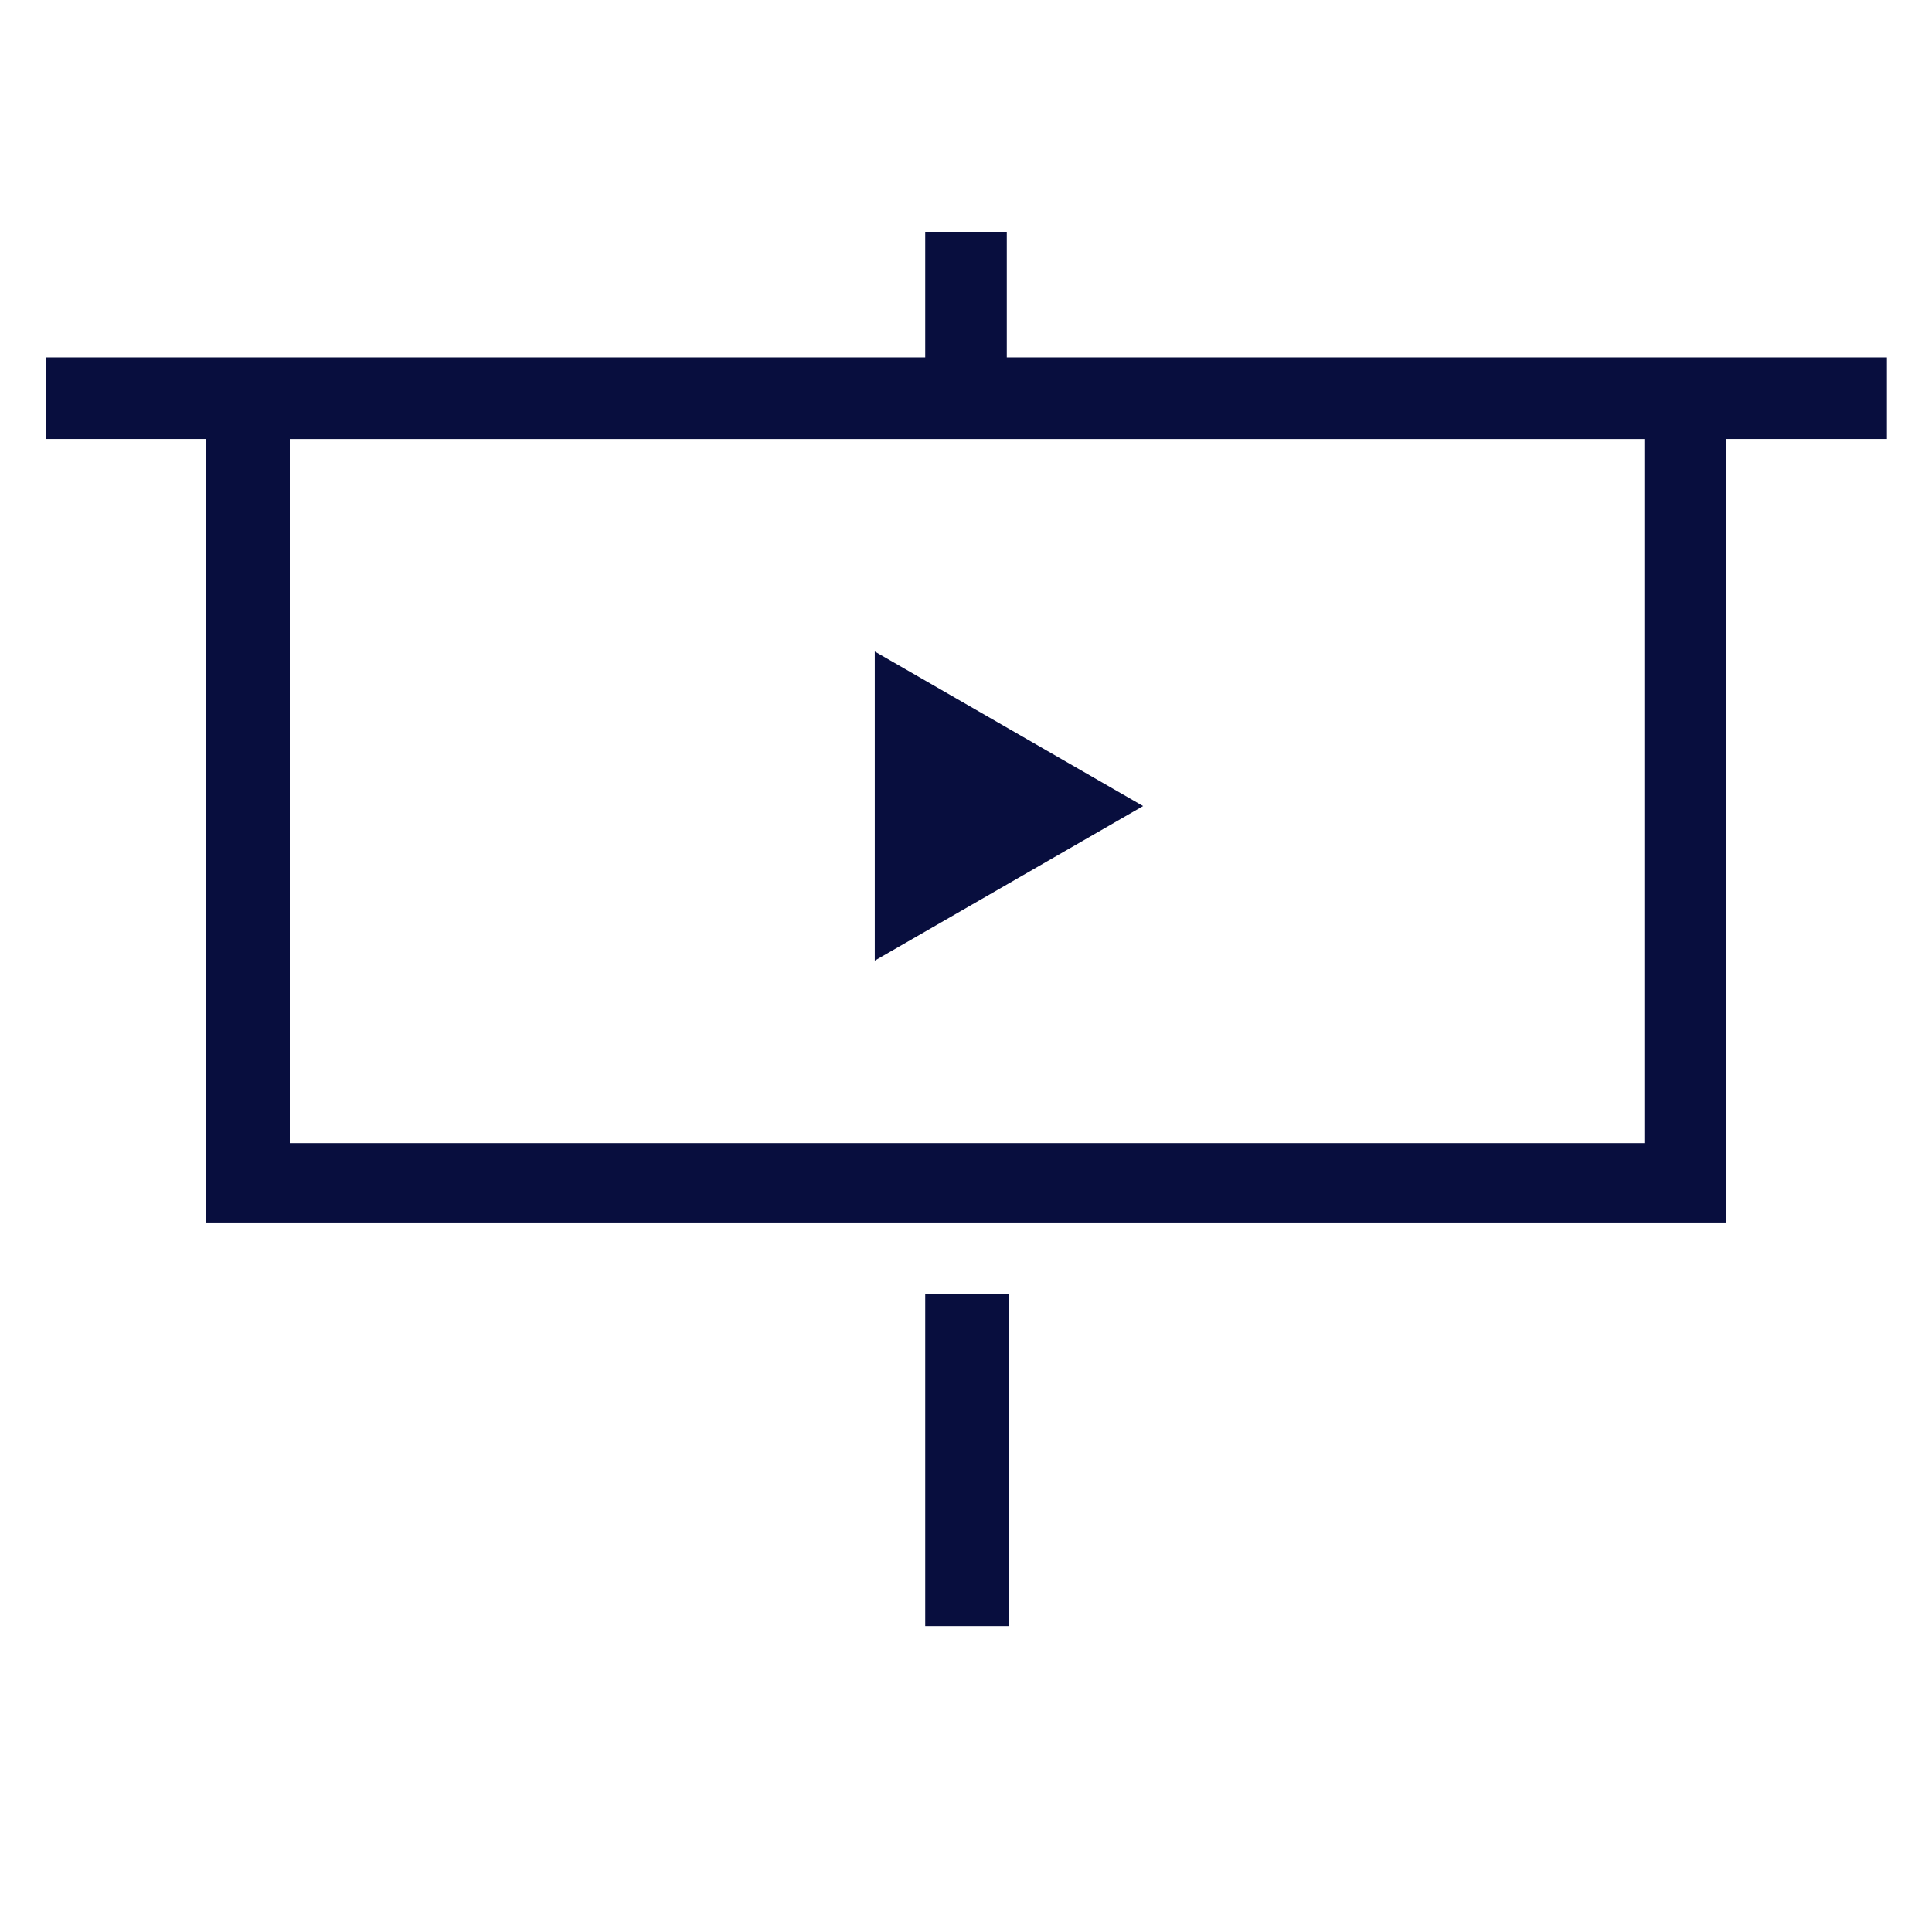
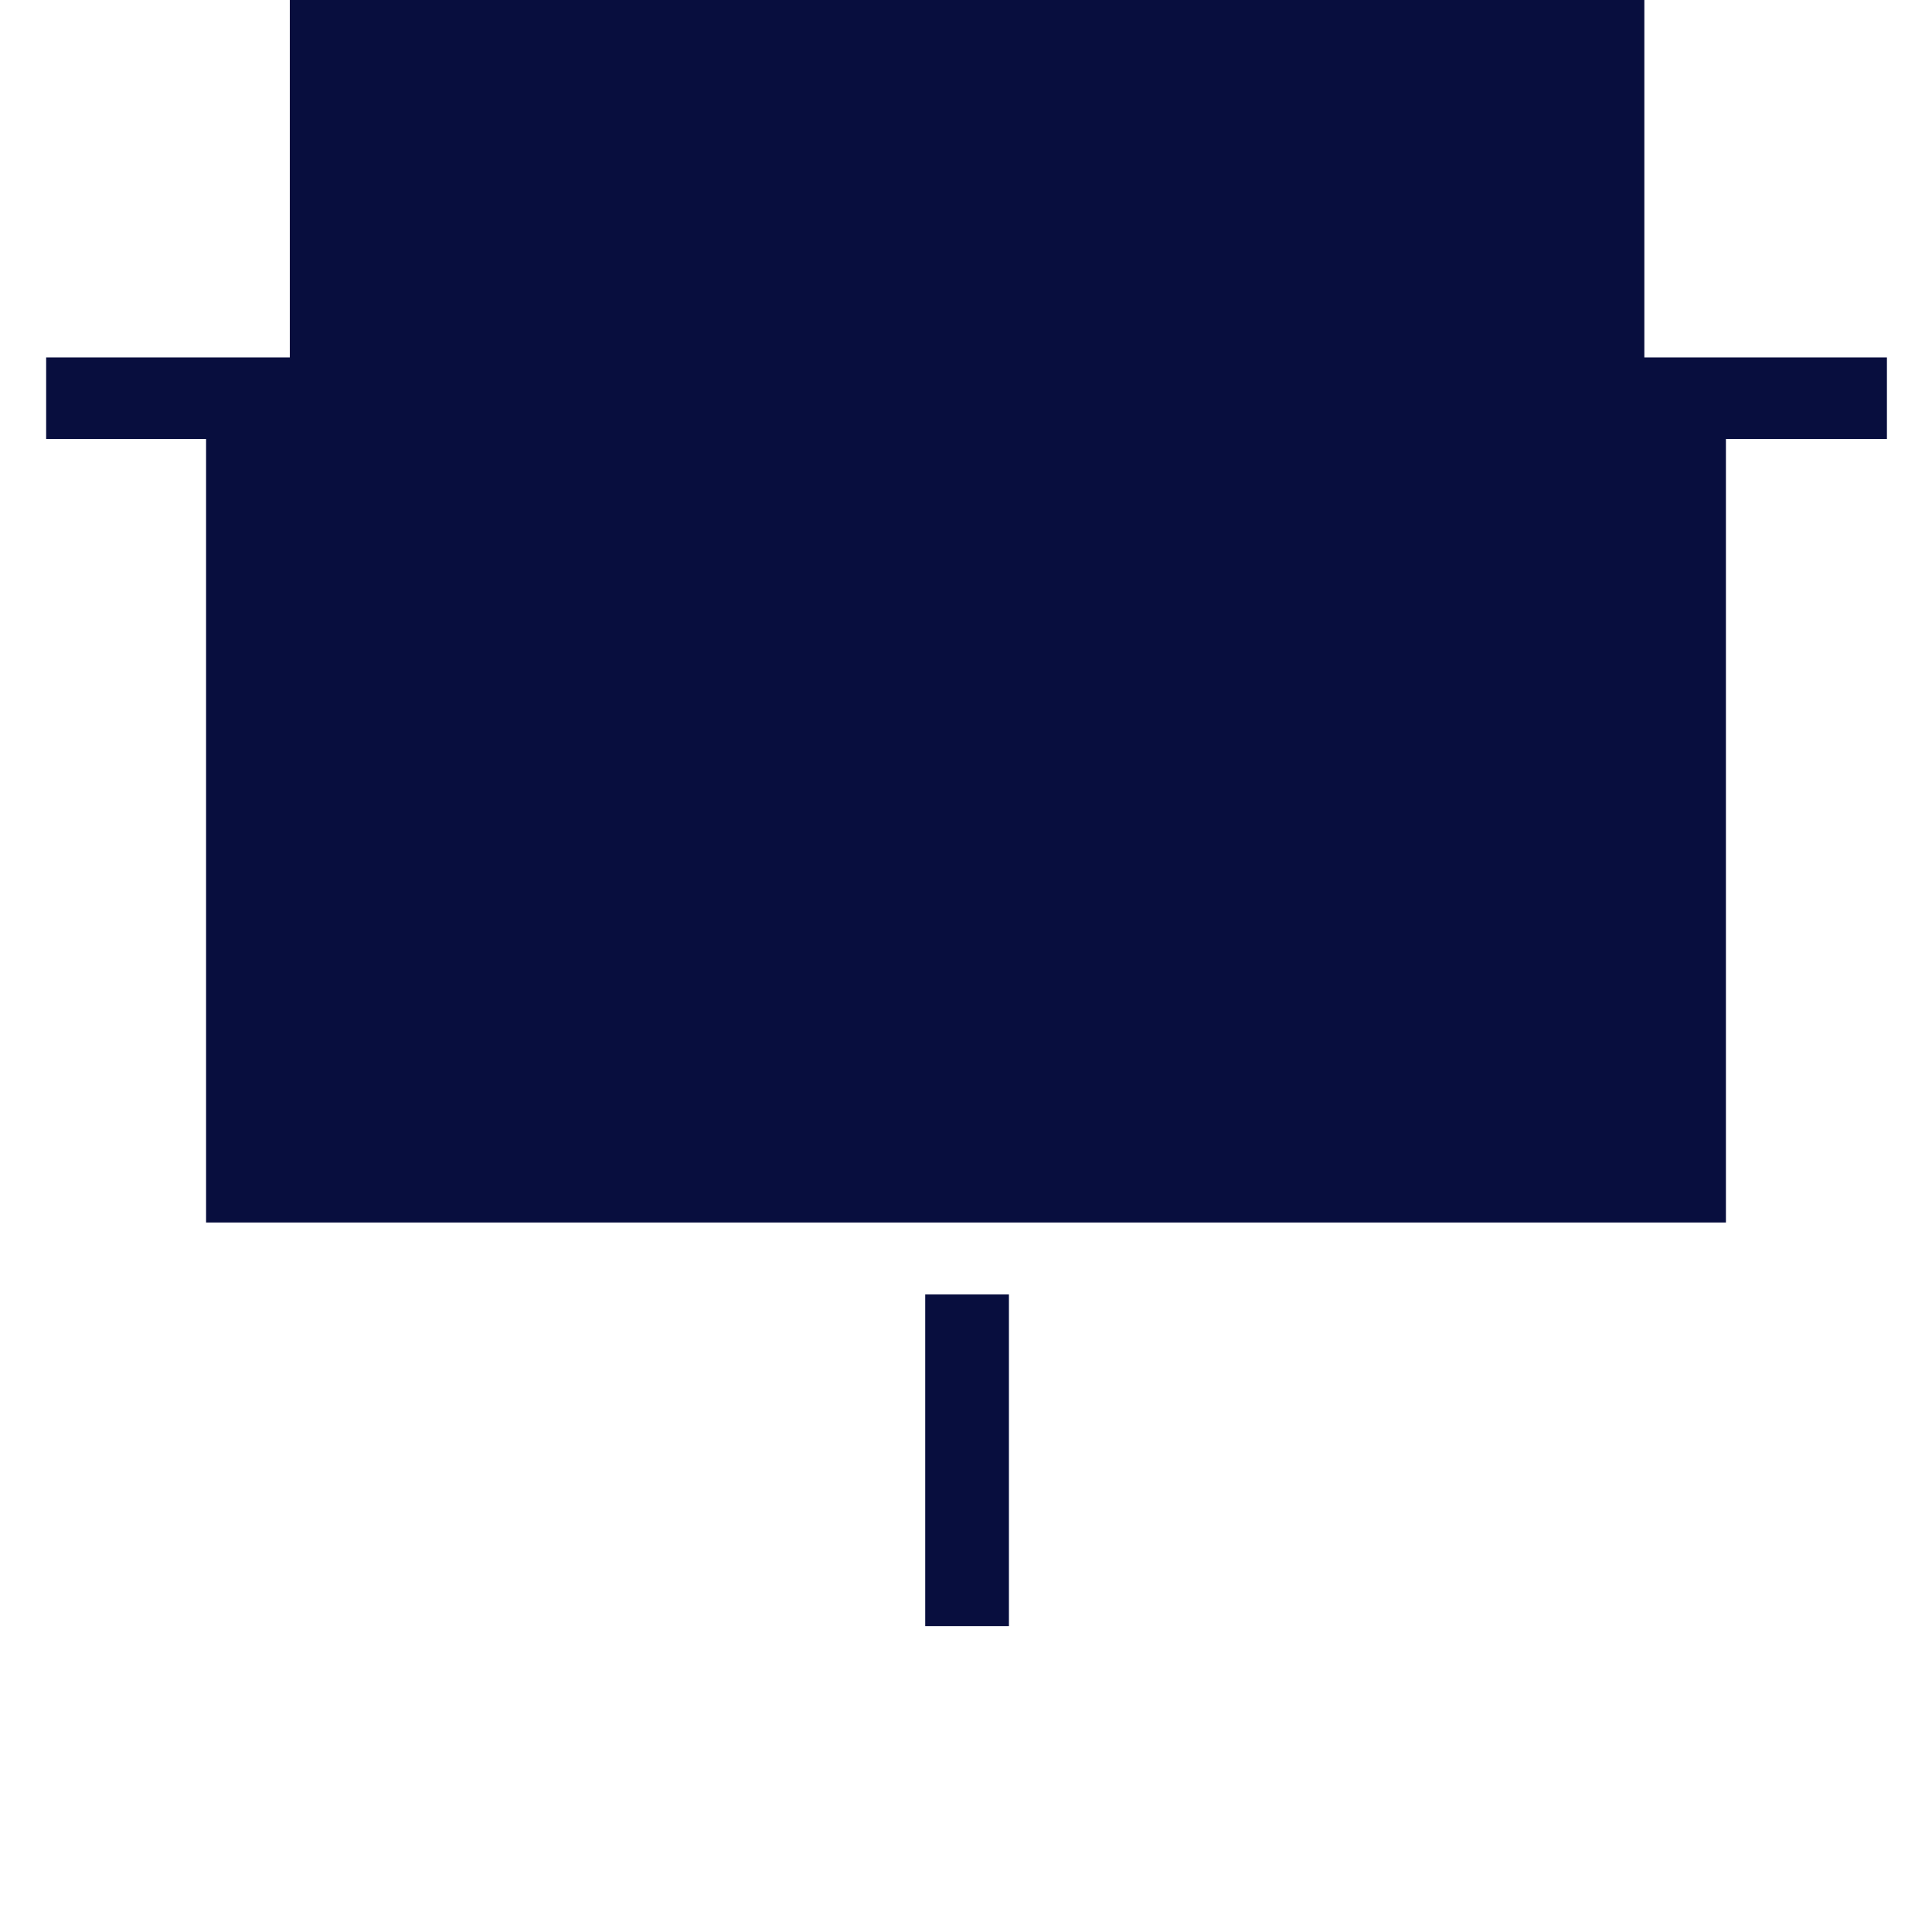
<svg xmlns="http://www.w3.org/2000/svg" id="Layer_1" data-name="Layer 1" viewBox="0 0 18 18">
  <defs>
    <style>
      .cls-1 {
        fill: #080e3e;
      }
    </style>
  </defs>
-   <polygon class="cls-1" points="10.65 7.51 9.4 8.23 8.15 8.95 8.15 7.51 8.15 6.07 9.4 6.79 10.65 7.51" />
  <rect class="cls-1" x=".43" y="3.33" width="17.15" height=".76" />
  <rect class="cls-1" x="7.47" y="13.22" width="3.09" height=".78" transform="translate(-4.6 22.62) rotate(-90)" />
-   <rect class="cls-1" x="8.13" y="2.65" width="1.74" height=".76" transform="translate(5.97 12.03) rotate(-90)" />
-   <path class="cls-1" d="m1.92,3.79v7.6h14.16V3.79H1.92Zm13.4,6.86H2.7v-6.56h12.62v6.56Z" />
+   <path class="cls-1" d="m1.92,3.79v7.6h14.16V3.79H1.92ZH2.7v-6.56h12.62v6.56Z" />
</svg>